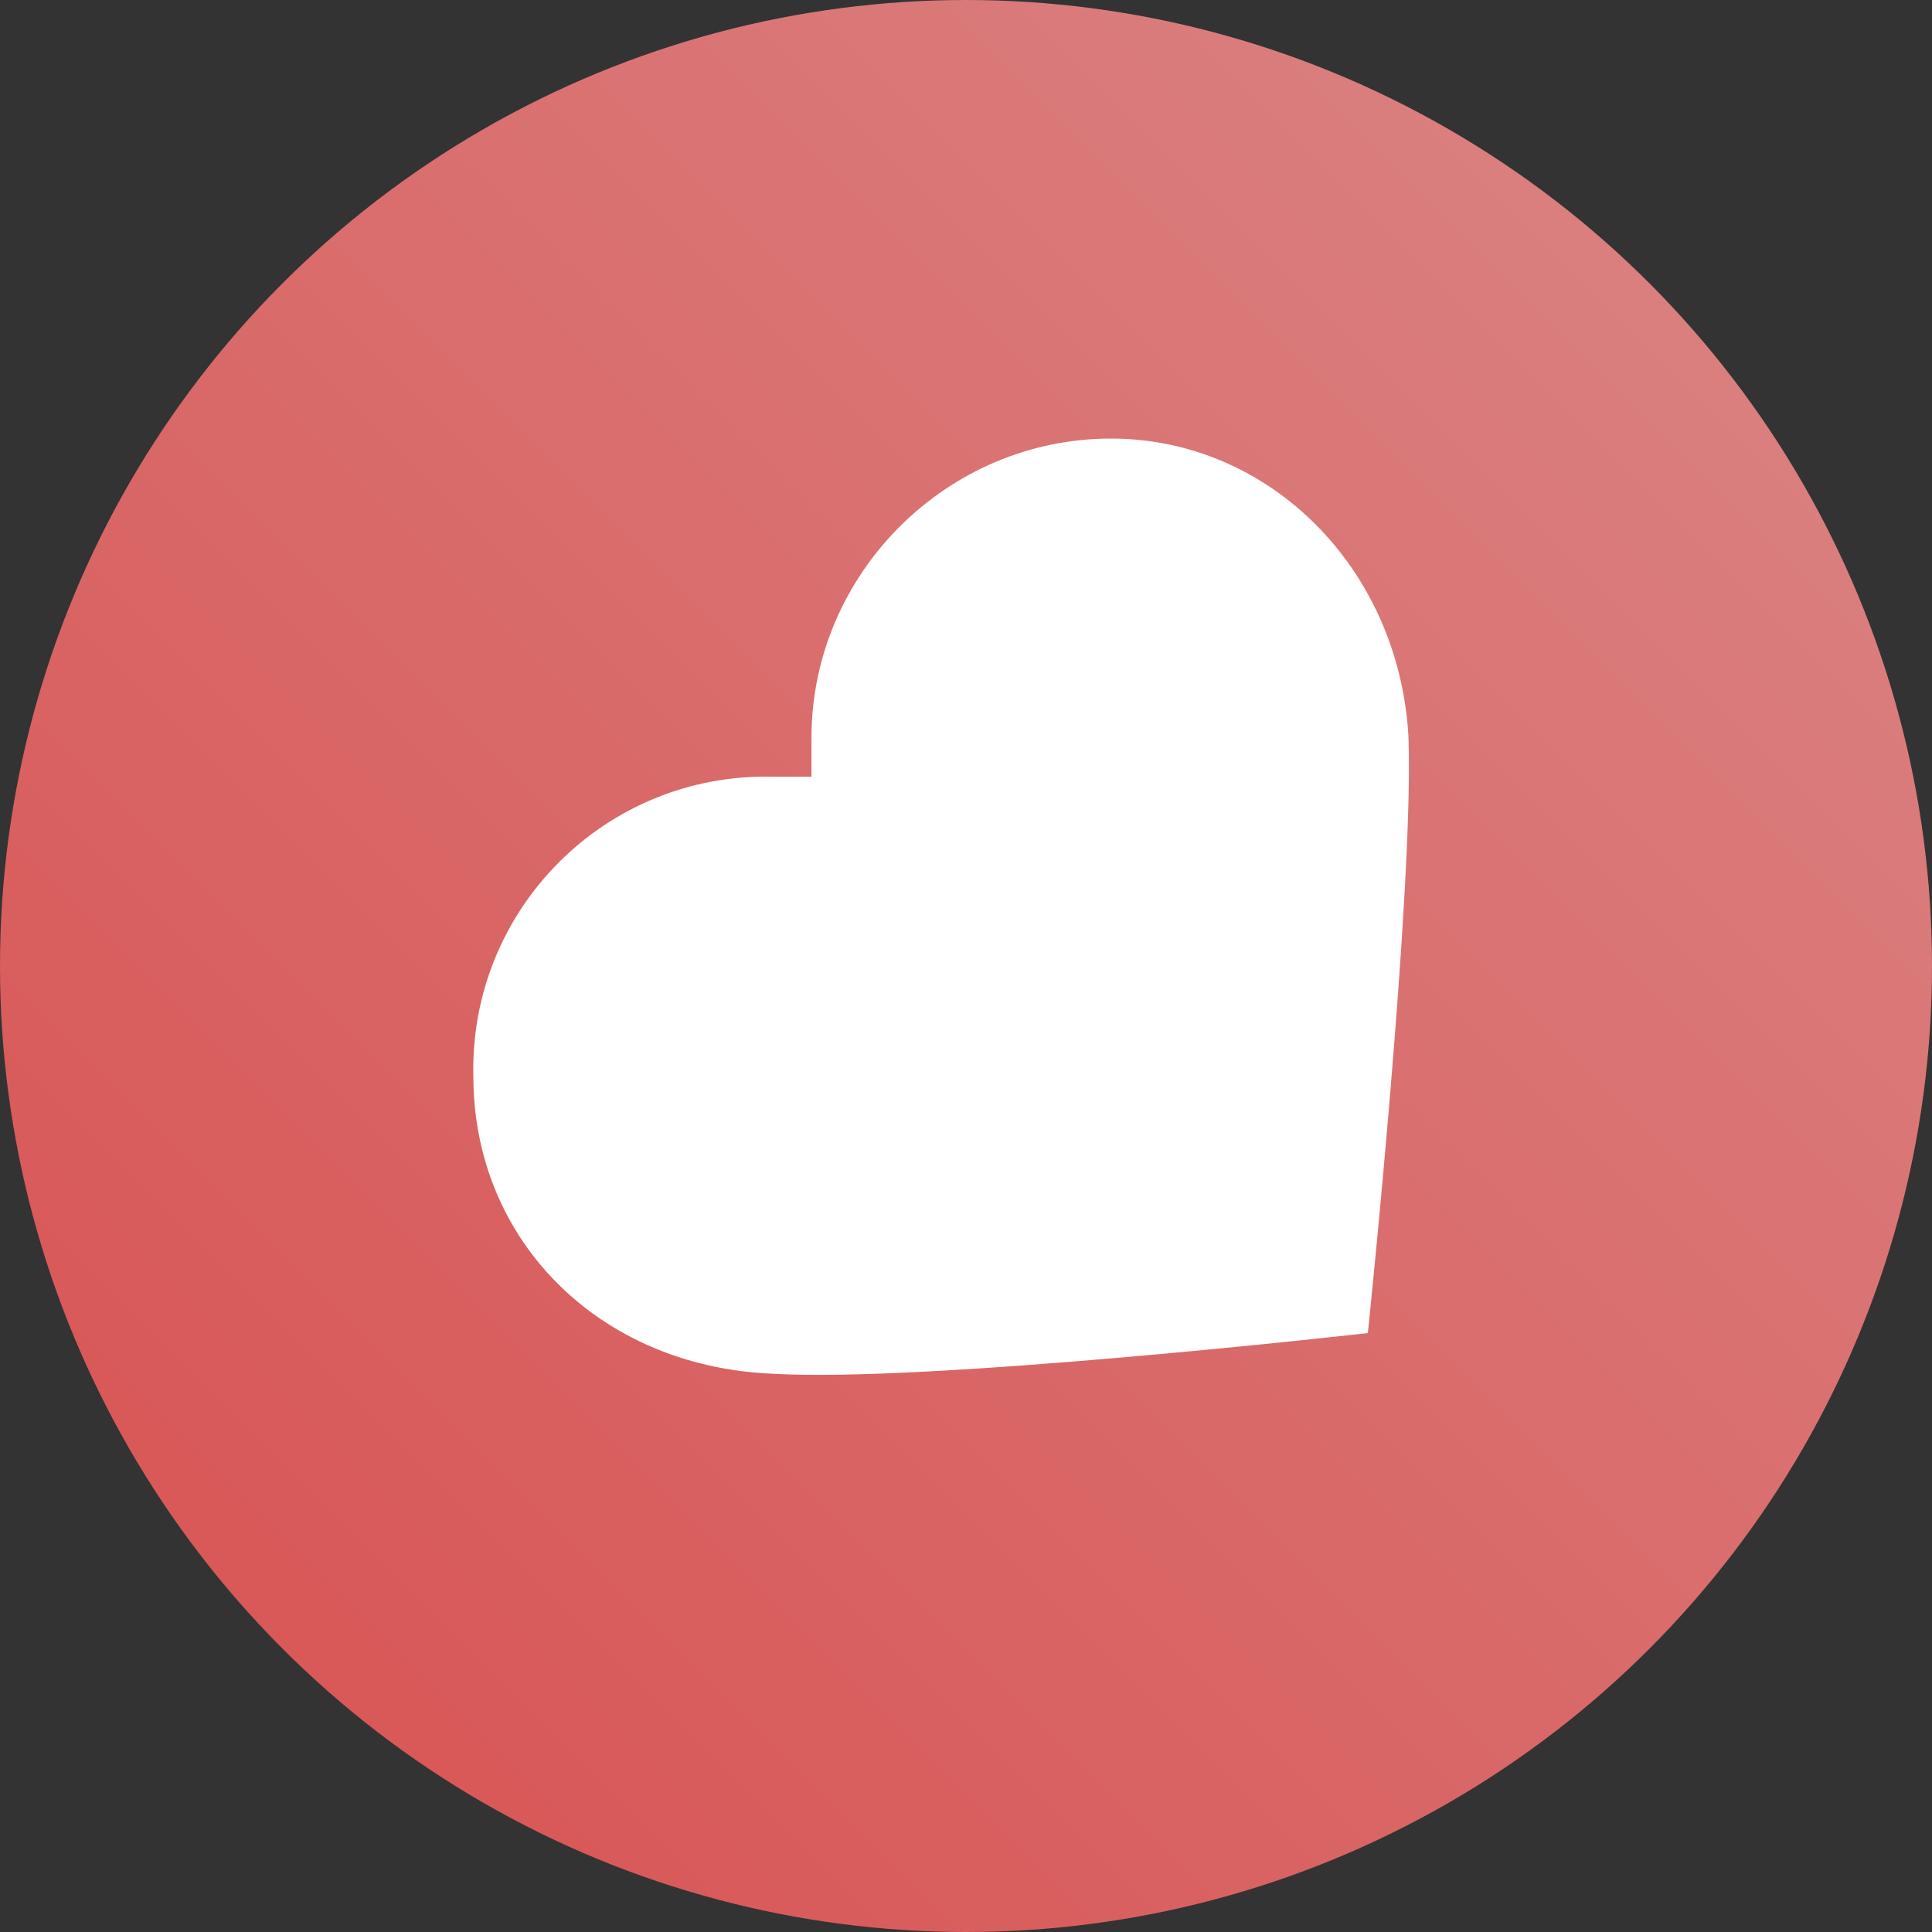
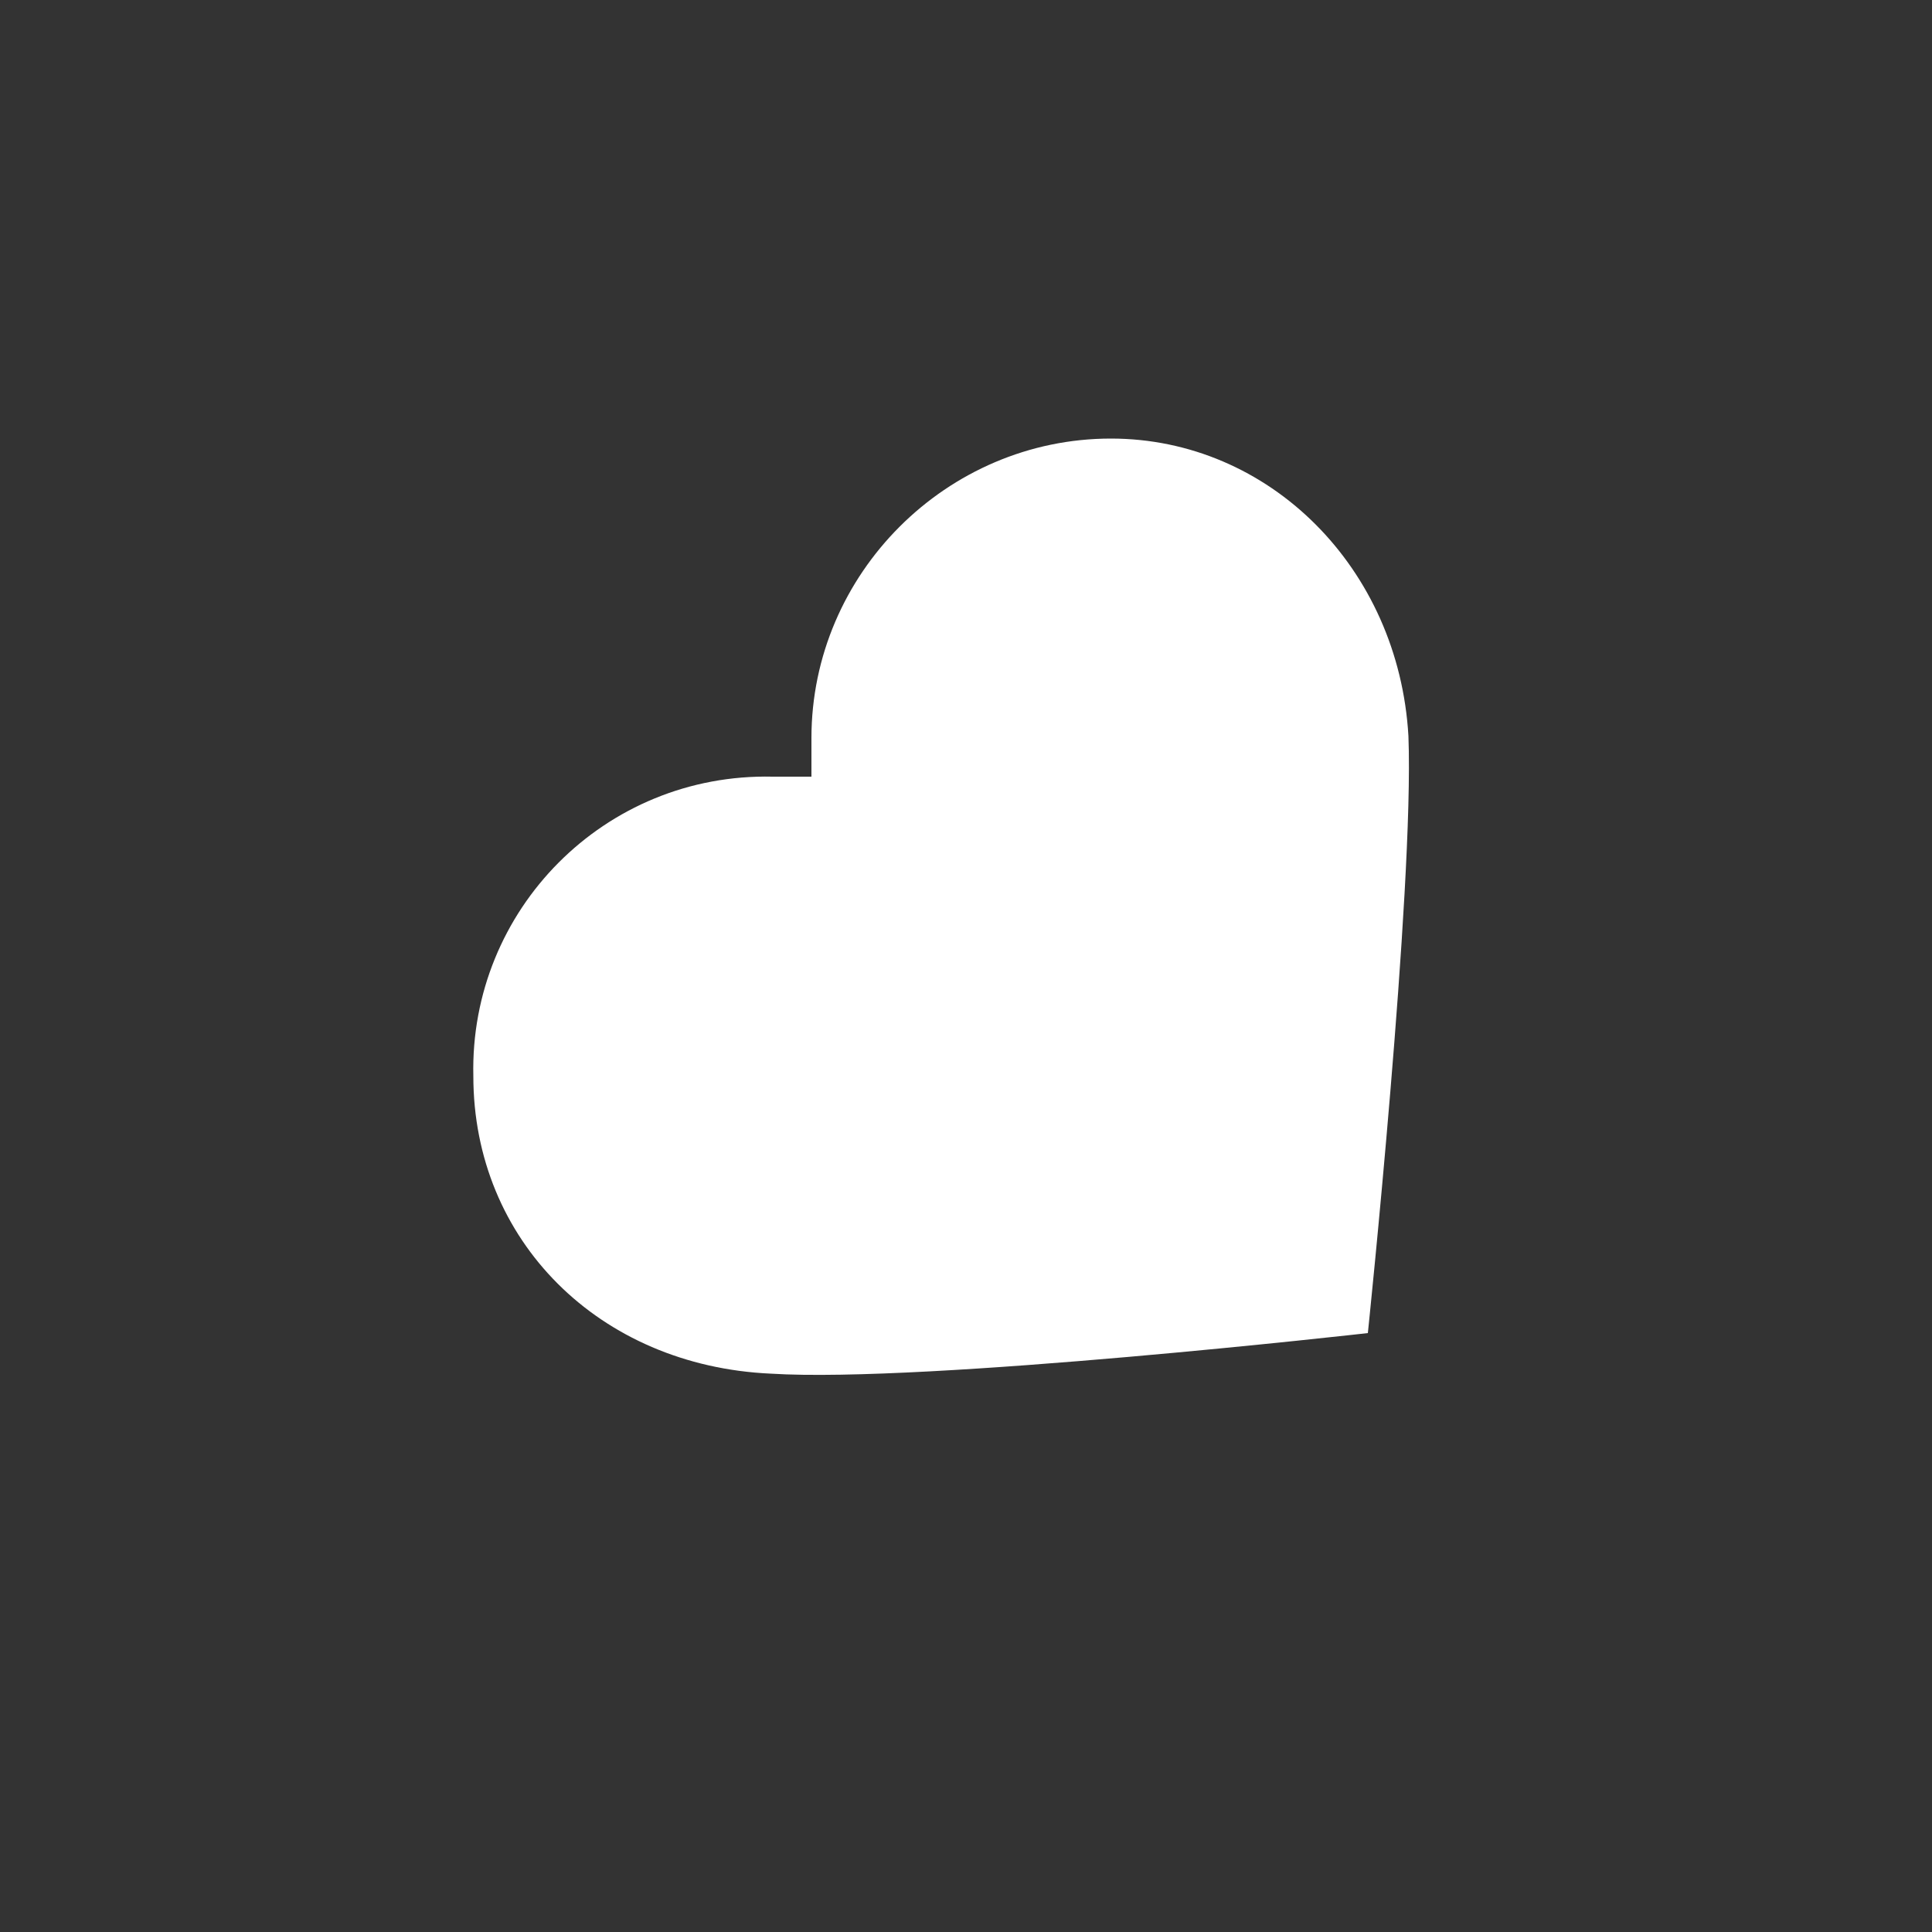
<svg xmlns="http://www.w3.org/2000/svg" version="1.0" id="Слой_1" x="0px" y="0px" viewBox="0 0 100 100" style="enable-background:new 0 0 100 100;" xml:space="preserve">
  <rect x="0" y="0" width="100" height="100" fill="#333333" stroke="none" />
  <style type="text/css">
	.st0{fill:url(#SVGID_1_);}
	.st1{fill:#FFFFFF;}
</style>
  <linearGradient id="SVGID_1_" gradientUnits="userSpaceOnUse" x1="14.783" y1="85.217" x2="84.466" y2="15.534">
    <stop offset="0" style="stop-color:#D95858" />
    <stop offset="1" style="stop-color:#DA7E7E" />
  </linearGradient>
-   <circle class="st0" cx="50" cy="50" r="50" />
  <path class="st1" d="M57.5,22.7c-8.5,0-15.5,7-15.5,15.5v2h-2c-8.7-0.2-15.7,6.9-15.5,15.5c0,8.5,6.5,15,15.4,15.4  c8,0.5,30.9-2.1,30.9-2.1s2.4-23,2.1-30.9C72.4,29.4,65.7,22.7,57.5,22.7z" />
</svg>